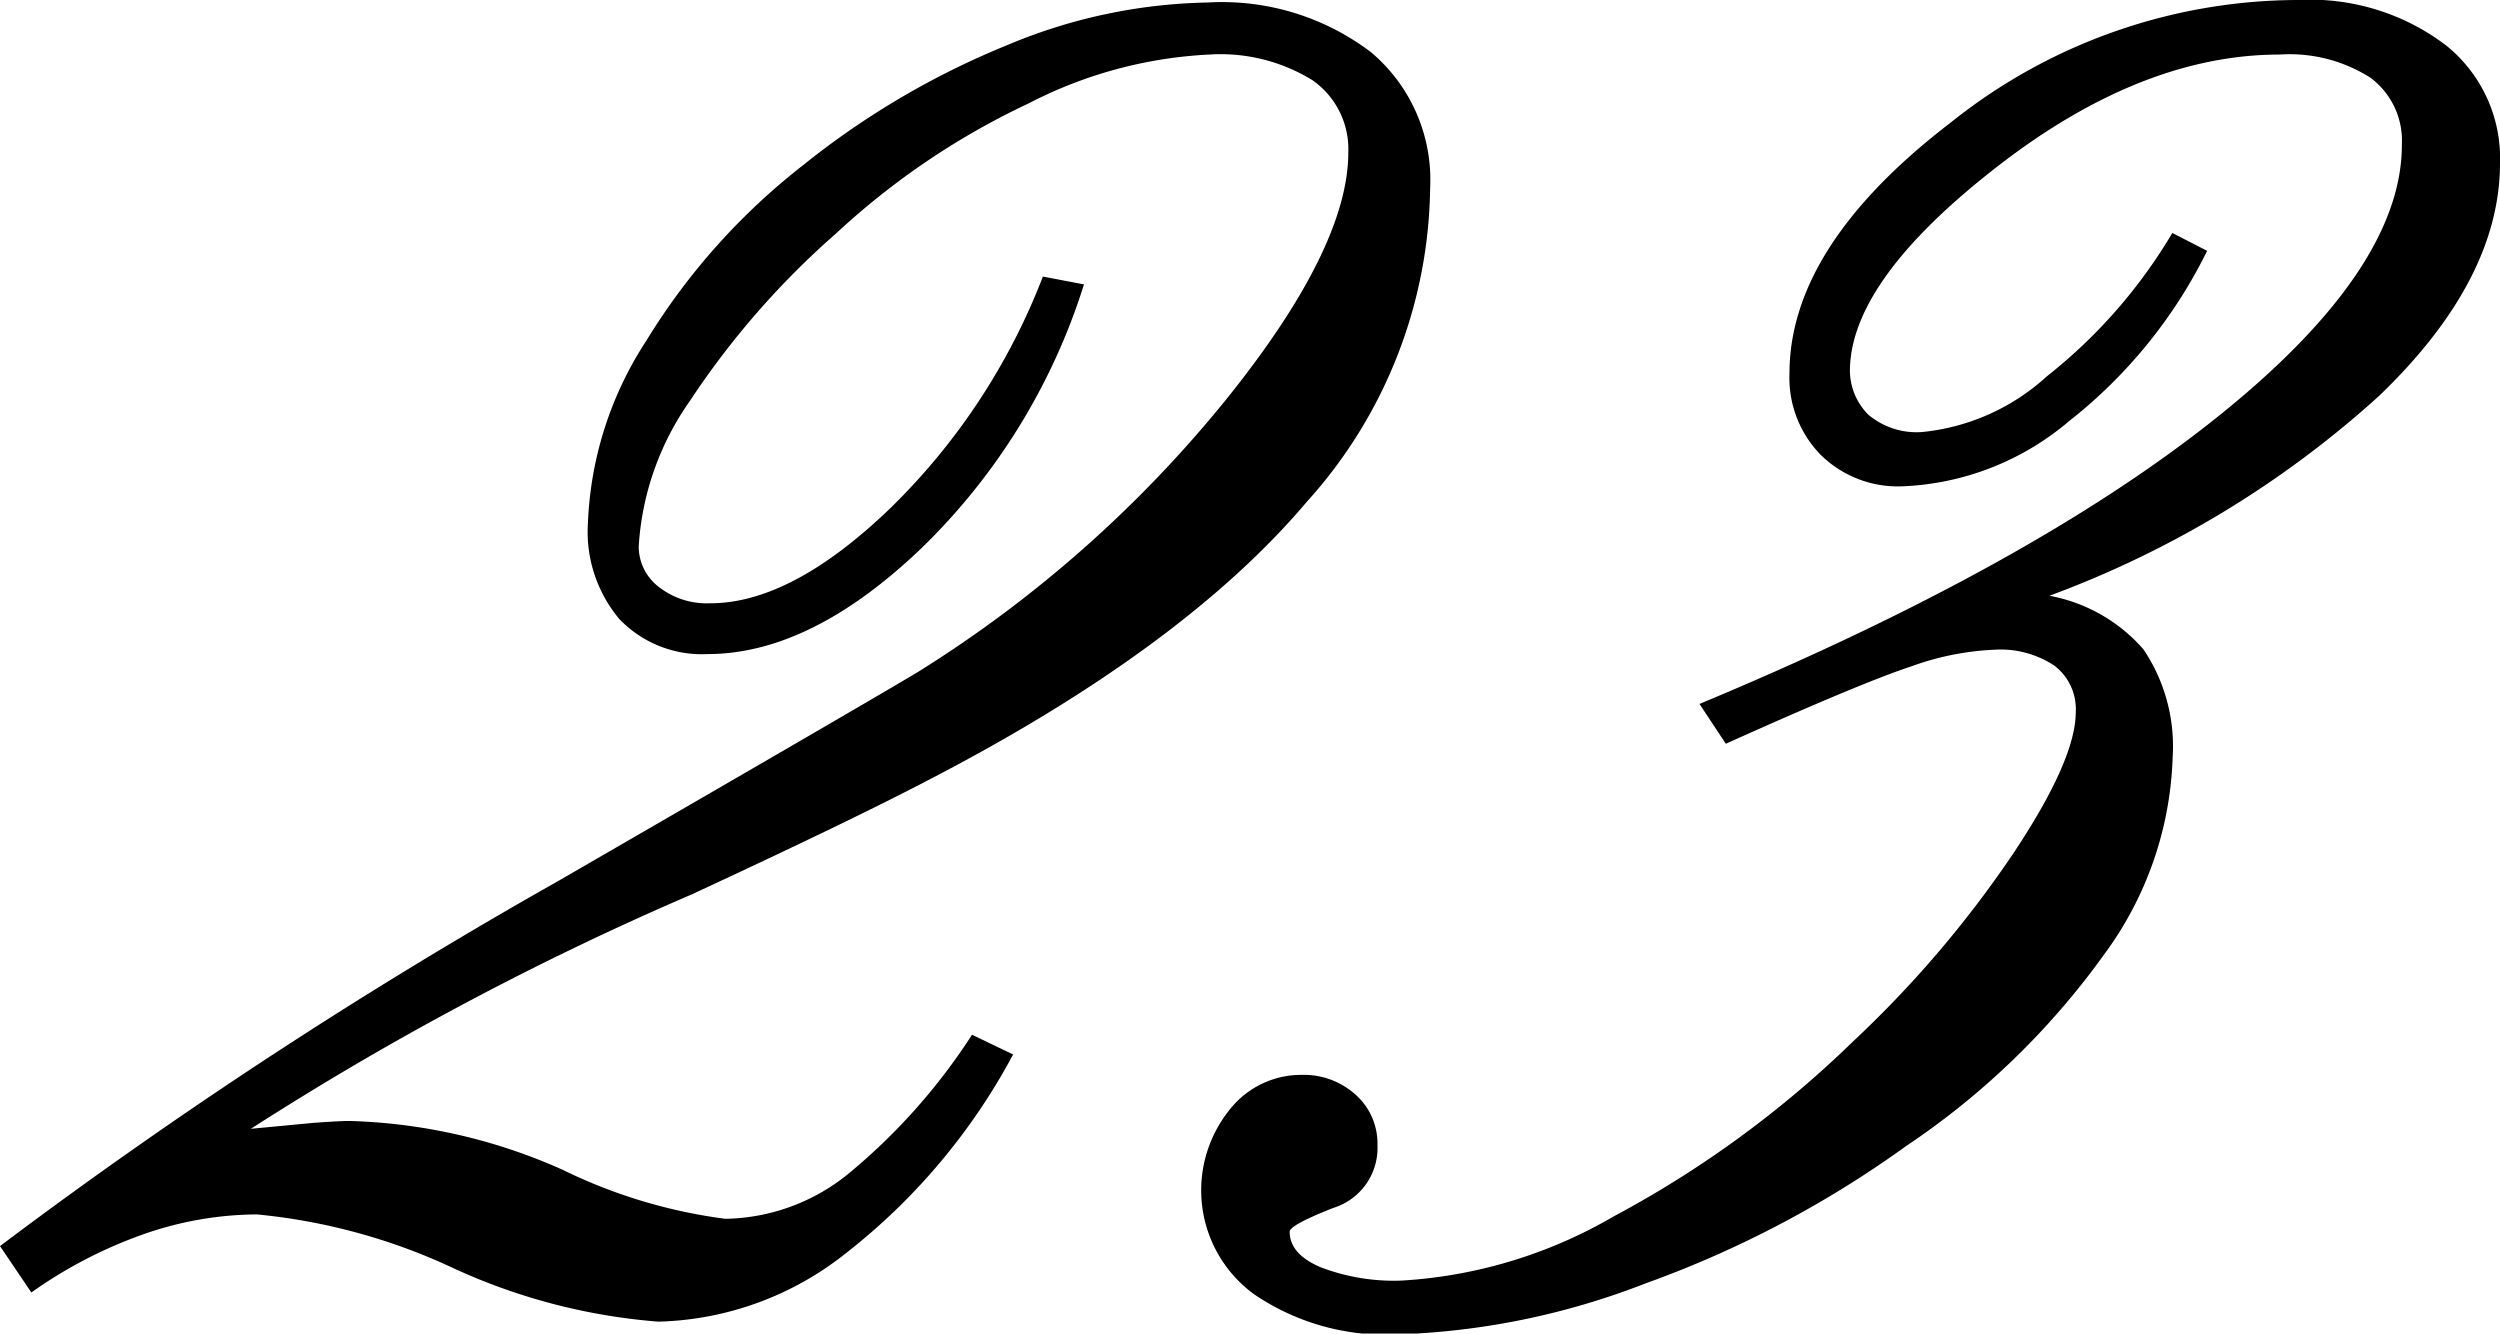
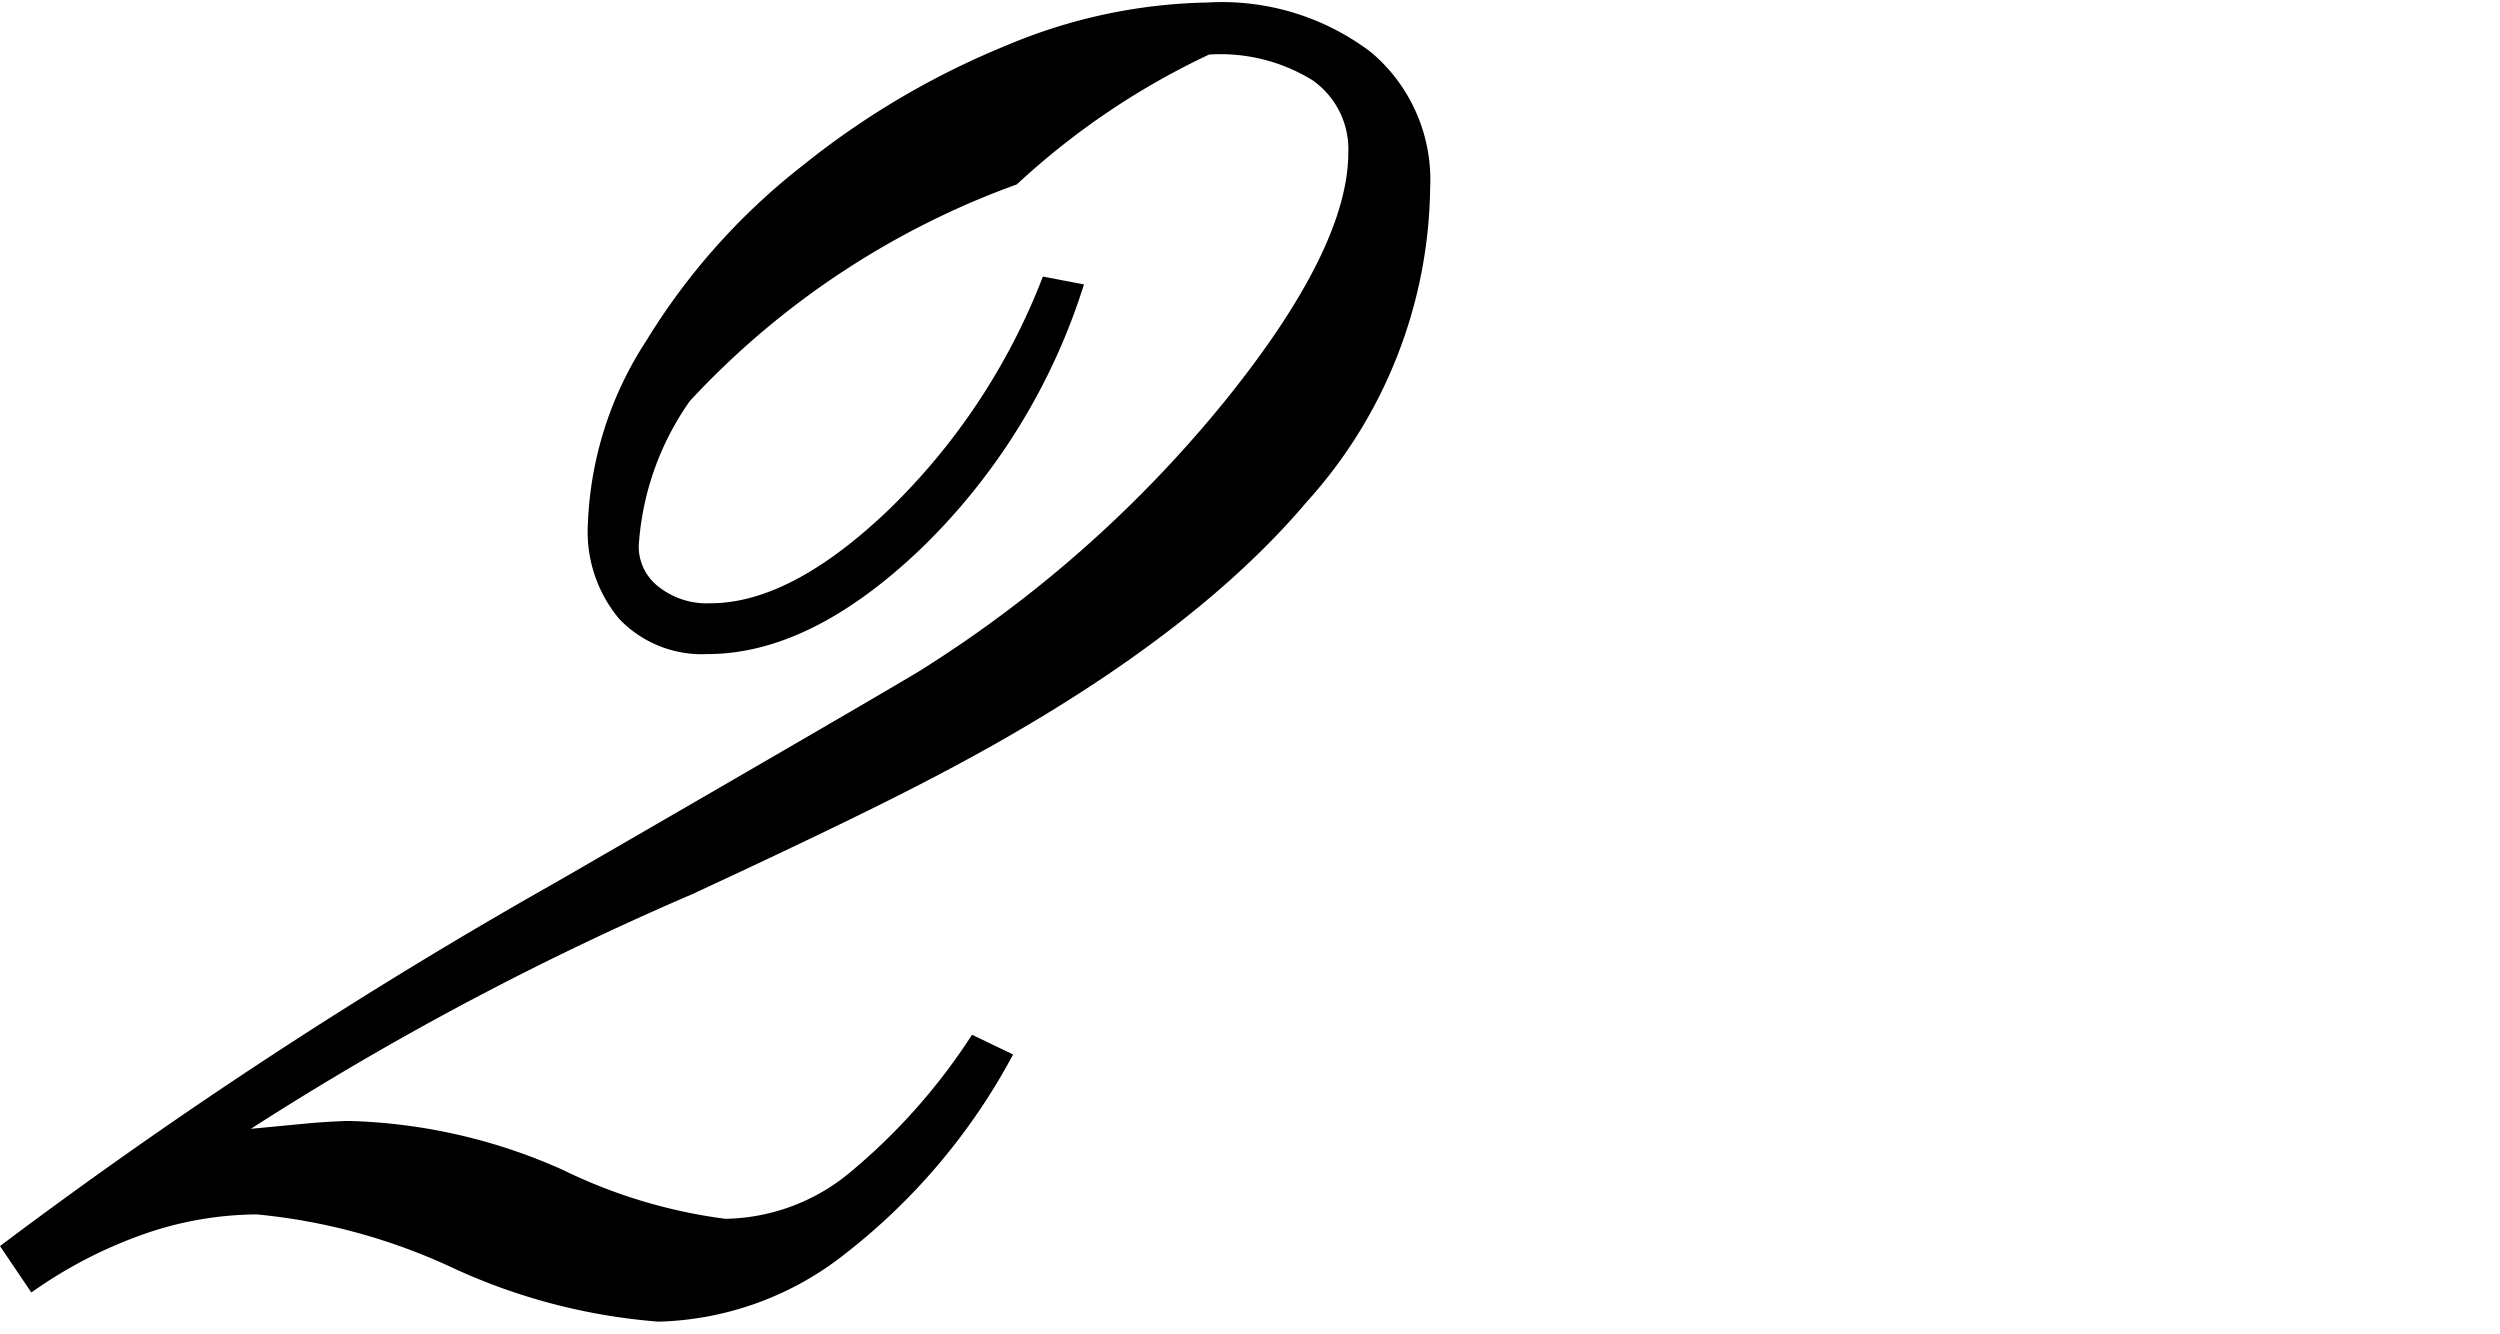
<svg xmlns="http://www.w3.org/2000/svg" viewBox="0 0 79.73 42.53">
  <title>アセット 10</title>
  <g id="レイヤー_2" data-name="レイヤー 2">
    <g id="レイヤー_1-2" data-name="レイヤー 1">
-       <path d="M8,36l2-.19q.82-.06,1.16-.06a17.81,17.81,0,0,1,6.79,1.56,16.65,16.65,0,0,0,5.18,1.56A6.37,6.37,0,0,0,27,37.48,19.28,19.28,0,0,0,31,33l1.31.63A19.94,19.94,0,0,1,27,39.95,10,10,0,0,1,21,42.15a19.12,19.12,0,0,1-6.55-1.71,19,19,0,0,0-6.26-1.71,11.08,11.08,0,0,0-3.55.61A14.48,14.48,0,0,0,1,41.22L0,39.74A162.7,162.7,0,0,1,17.78,28.11q10.38-6,11.56-6.72a39.56,39.56,0,0,0,9.74-8.62Q43,7.91,43,4.86a2.68,2.68,0,0,0-1.14-2.3,5.59,5.59,0,0,0-3.3-.82A14,14,0,0,0,32.8,3.3a24,24,0,0,0-6.13,4.14A26.5,26.5,0,0,0,22,12.79a9,9,0,0,0-1.63,4.63,1.62,1.62,0,0,0,.63,1.29,2.49,2.49,0,0,0,1.65.53q2.58,0,5.71-3a20.69,20.69,0,0,0,4.9-7.42l1.31.25a20.08,20.08,0,0,1-5.18,8.41q-3.53,3.38-6.83,3.38a3.64,3.64,0,0,1-2.81-1.12,4.33,4.33,0,0,1-1-3.06,11.43,11.43,0,0,1,1.86-5.81,20.93,20.93,0,0,1,5-5.6,26.05,26.05,0,0,1,6.51-3.83A17.23,17.23,0,0,1,38.51.08a7.86,7.86,0,0,1,5.22,1.59A5.32,5.32,0,0,1,45.61,6a15.19,15.19,0,0,1-3.93,10q-3.93,4.65-12,8.84-2.5,1.31-7.61,3.68A96.51,96.51,0,0,0,8,36Z" />
-       <path d="M65.36,19a5.24,5.24,0,0,1,3,1.71,5.54,5.54,0,0,1,.93,3.45,11.16,11.16,0,0,1-2.2,6.3,24.62,24.62,0,0,1-6.3,6.09,33.63,33.63,0,0,1-8.31,4.38,23.87,23.87,0,0,1-8,1.63A7.45,7.45,0,0,1,40,41.28a4.1,4.1,0,0,1-.76-5.92,2.9,2.9,0,0,1,2.28-1.08,2.45,2.45,0,0,1,1.71.63,2.08,2.08,0,0,1,.7,1.61,2,2,0,0,1-1.4,2q-1.4.55-1.4.76,0,.72,1,1.14a6.55,6.55,0,0,0,2.58.42,15.2,15.2,0,0,0,6.76-2.05,33.59,33.59,0,0,0,7.61-5.56,35,35,0,0,0,5.12-6q2-3,2-4.52a1.74,1.74,0,0,0-.68-1.48,3.11,3.11,0,0,0-1.9-.51,8.89,8.89,0,0,0-2.66.53q-1.61.53-5.92,2.47l-.84-1.27q10.57-4.4,16.49-9.13T76.6,4.61a2.5,2.5,0,0,0-1-2.13,4.8,4.8,0,0,0-2.9-.74q-4.4,0-9,3.57T59,11.71a2,2,0,0,0,.59,1.52,2.39,2.39,0,0,0,1.69.55,6.9,6.9,0,0,0,4-1.78,16.57,16.57,0,0,0,4-4.57L70.39,8A15.72,15.72,0,0,1,66,13.42a8.74,8.74,0,0,1-5.33,2.09,3.51,3.51,0,0,1-2.6-1,3.51,3.51,0,0,1-1-2.6q0-4.06,5.14-8A17.78,17.78,0,0,1,73.3,0,7.16,7.16,0,0,1,78,1.44,4.61,4.61,0,0,1,79.73,5.2q0,3.72-3.85,7.42A32.27,32.27,0,0,1,65.36,19Z" />
+       <path d="M8,36l2-.19q.82-.06,1.16-.06a17.81,17.81,0,0,1,6.79,1.56,16.65,16.65,0,0,0,5.18,1.56A6.37,6.37,0,0,0,27,37.48,19.28,19.28,0,0,0,31,33l1.31.63A19.94,19.94,0,0,1,27,39.95,10,10,0,0,1,21,42.15a19.12,19.12,0,0,1-6.55-1.71,19,19,0,0,0-6.26-1.71,11.08,11.08,0,0,0-3.55.61A14.48,14.48,0,0,0,1,41.22L0,39.74A162.7,162.7,0,0,1,17.78,28.11q10.38-6,11.56-6.72a39.56,39.56,0,0,0,9.74-8.62Q43,7.91,43,4.86a2.68,2.68,0,0,0-1.14-2.3,5.59,5.59,0,0,0-3.3-.82a24,24,0,0,0-6.13,4.14A26.5,26.5,0,0,0,22,12.79a9,9,0,0,0-1.63,4.63,1.62,1.62,0,0,0,.63,1.29,2.49,2.49,0,0,0,1.65.53q2.58,0,5.71-3a20.69,20.69,0,0,0,4.9-7.42l1.31.25a20.08,20.08,0,0,1-5.18,8.41q-3.53,3.38-6.83,3.38a3.64,3.64,0,0,1-2.81-1.12,4.33,4.33,0,0,1-1-3.06,11.43,11.43,0,0,1,1.86-5.81,20.93,20.93,0,0,1,5-5.6,26.05,26.05,0,0,1,6.51-3.83A17.23,17.23,0,0,1,38.51.08a7.86,7.86,0,0,1,5.22,1.59A5.32,5.32,0,0,1,45.61,6a15.19,15.19,0,0,1-3.93,10q-3.93,4.65-12,8.84-2.5,1.31-7.61,3.68A96.51,96.51,0,0,0,8,36Z" />
    </g>
  </g>
</svg>